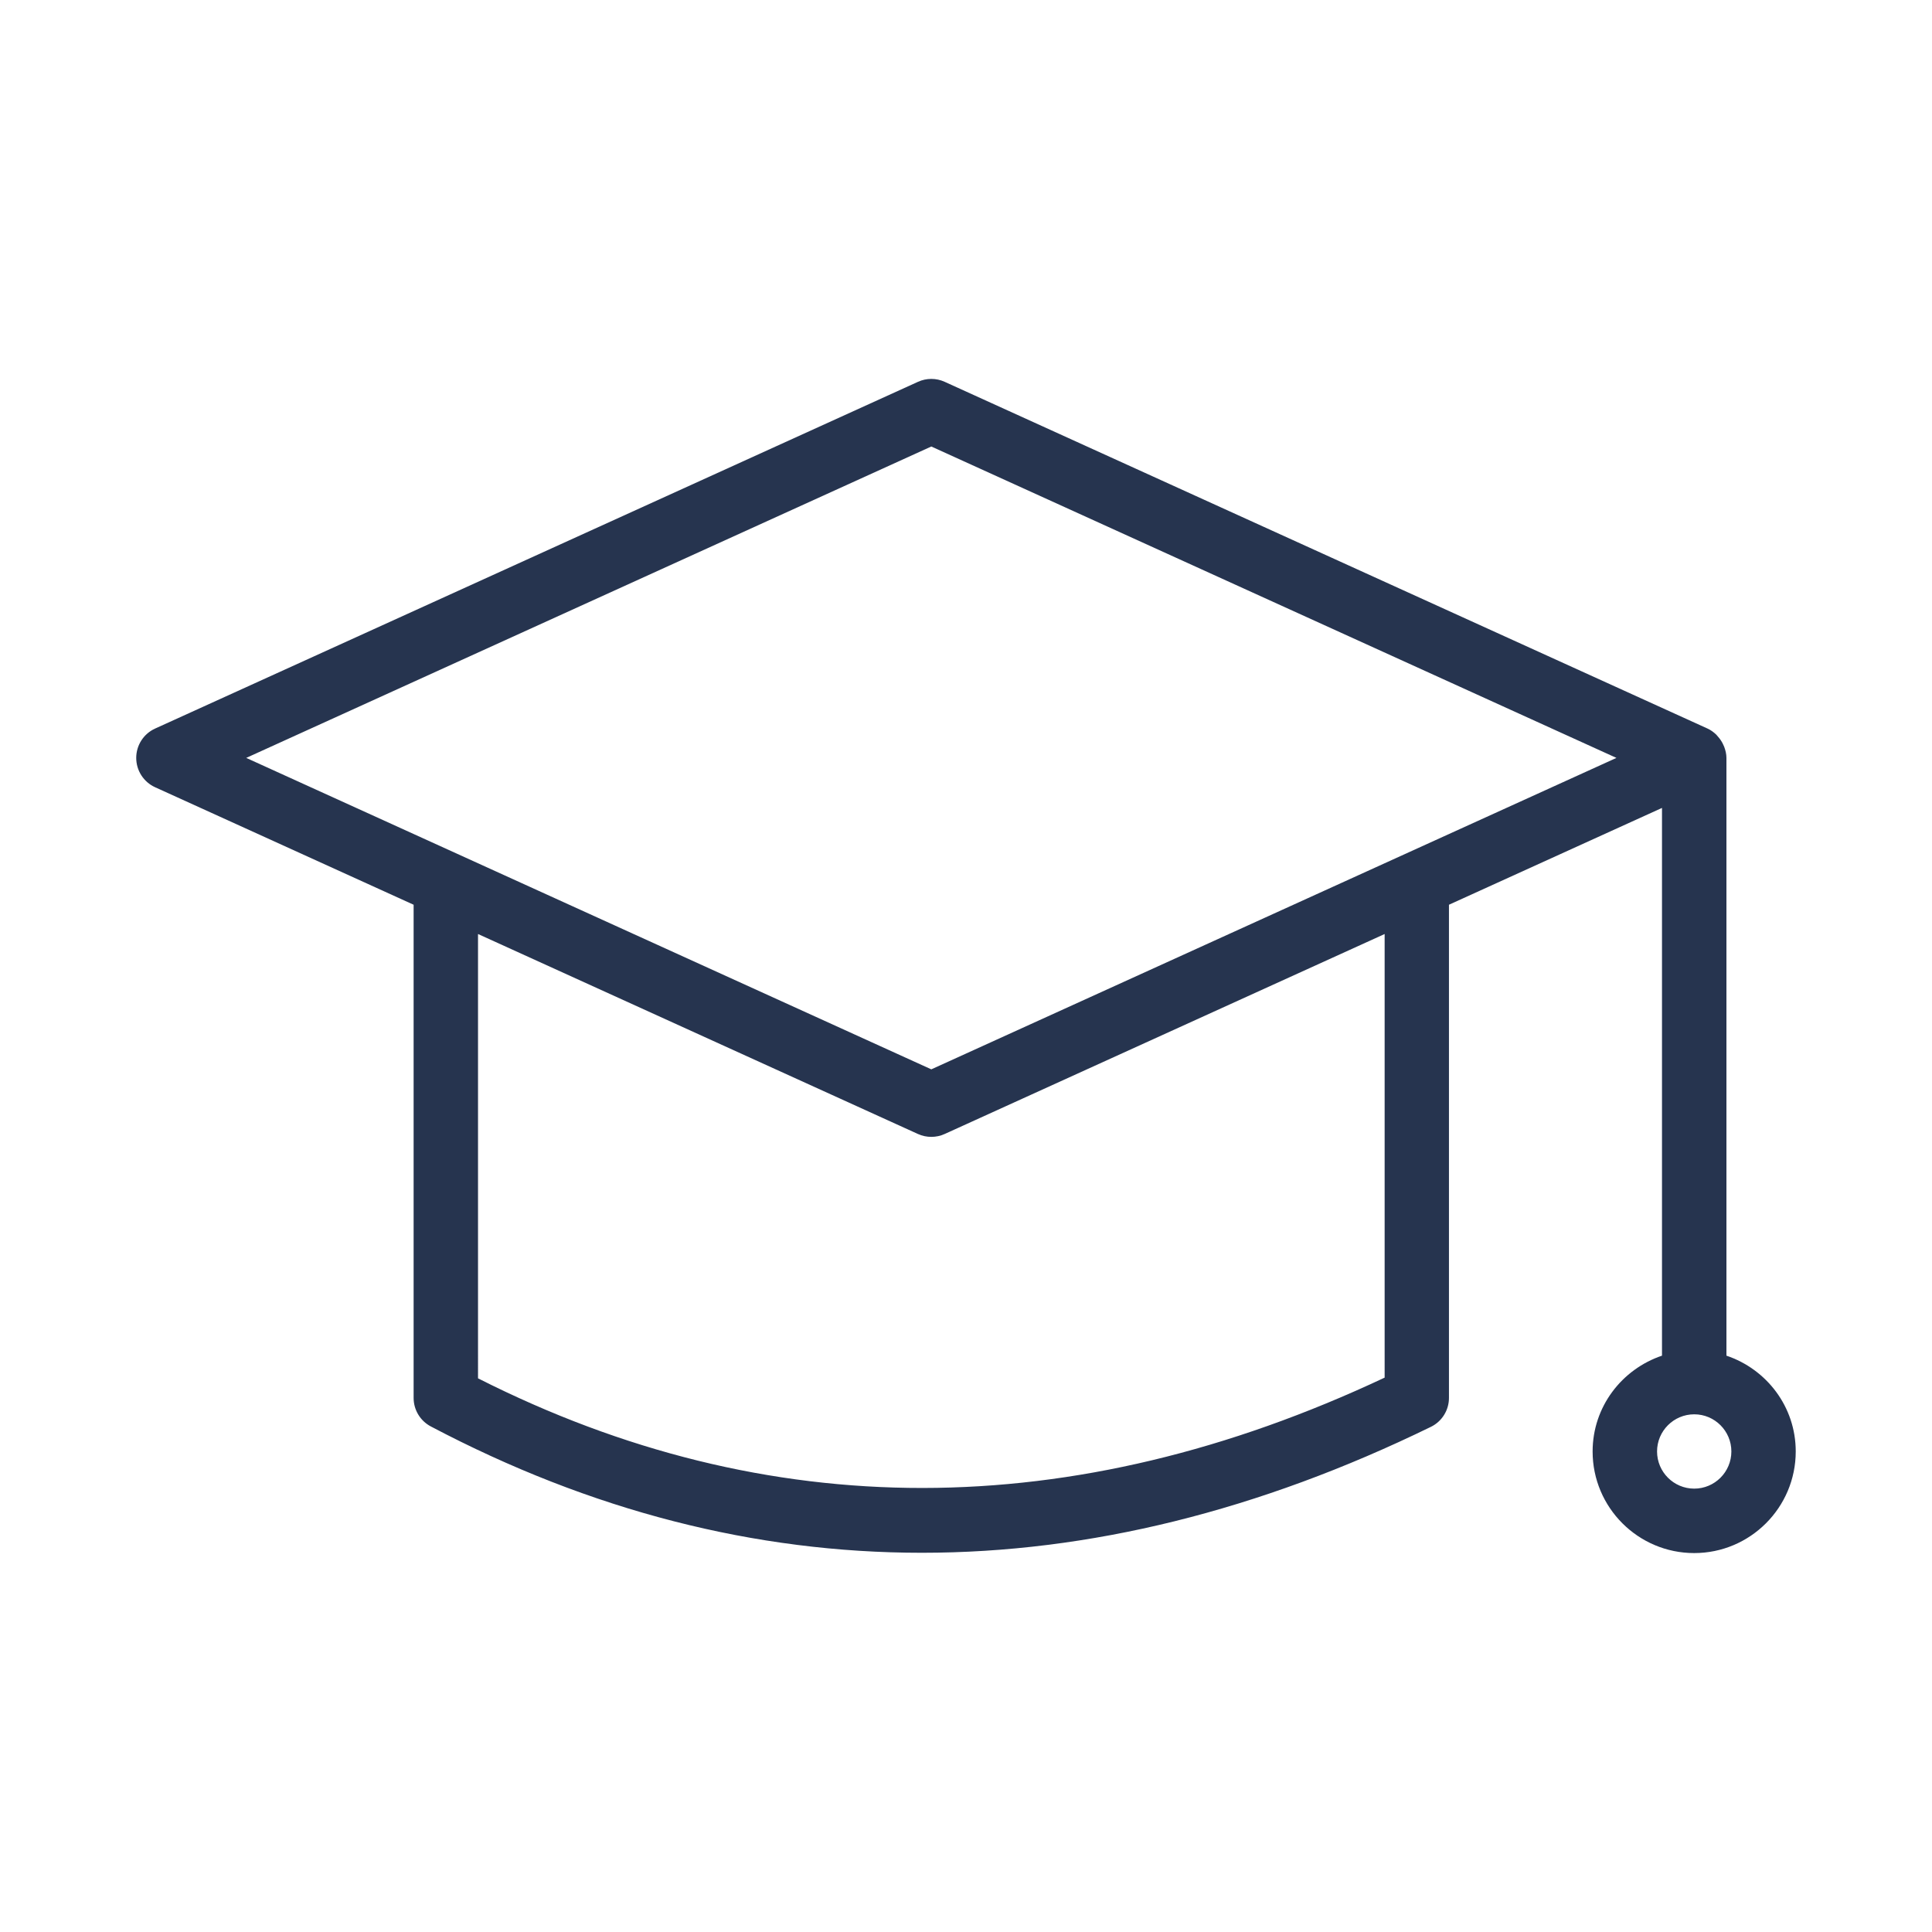
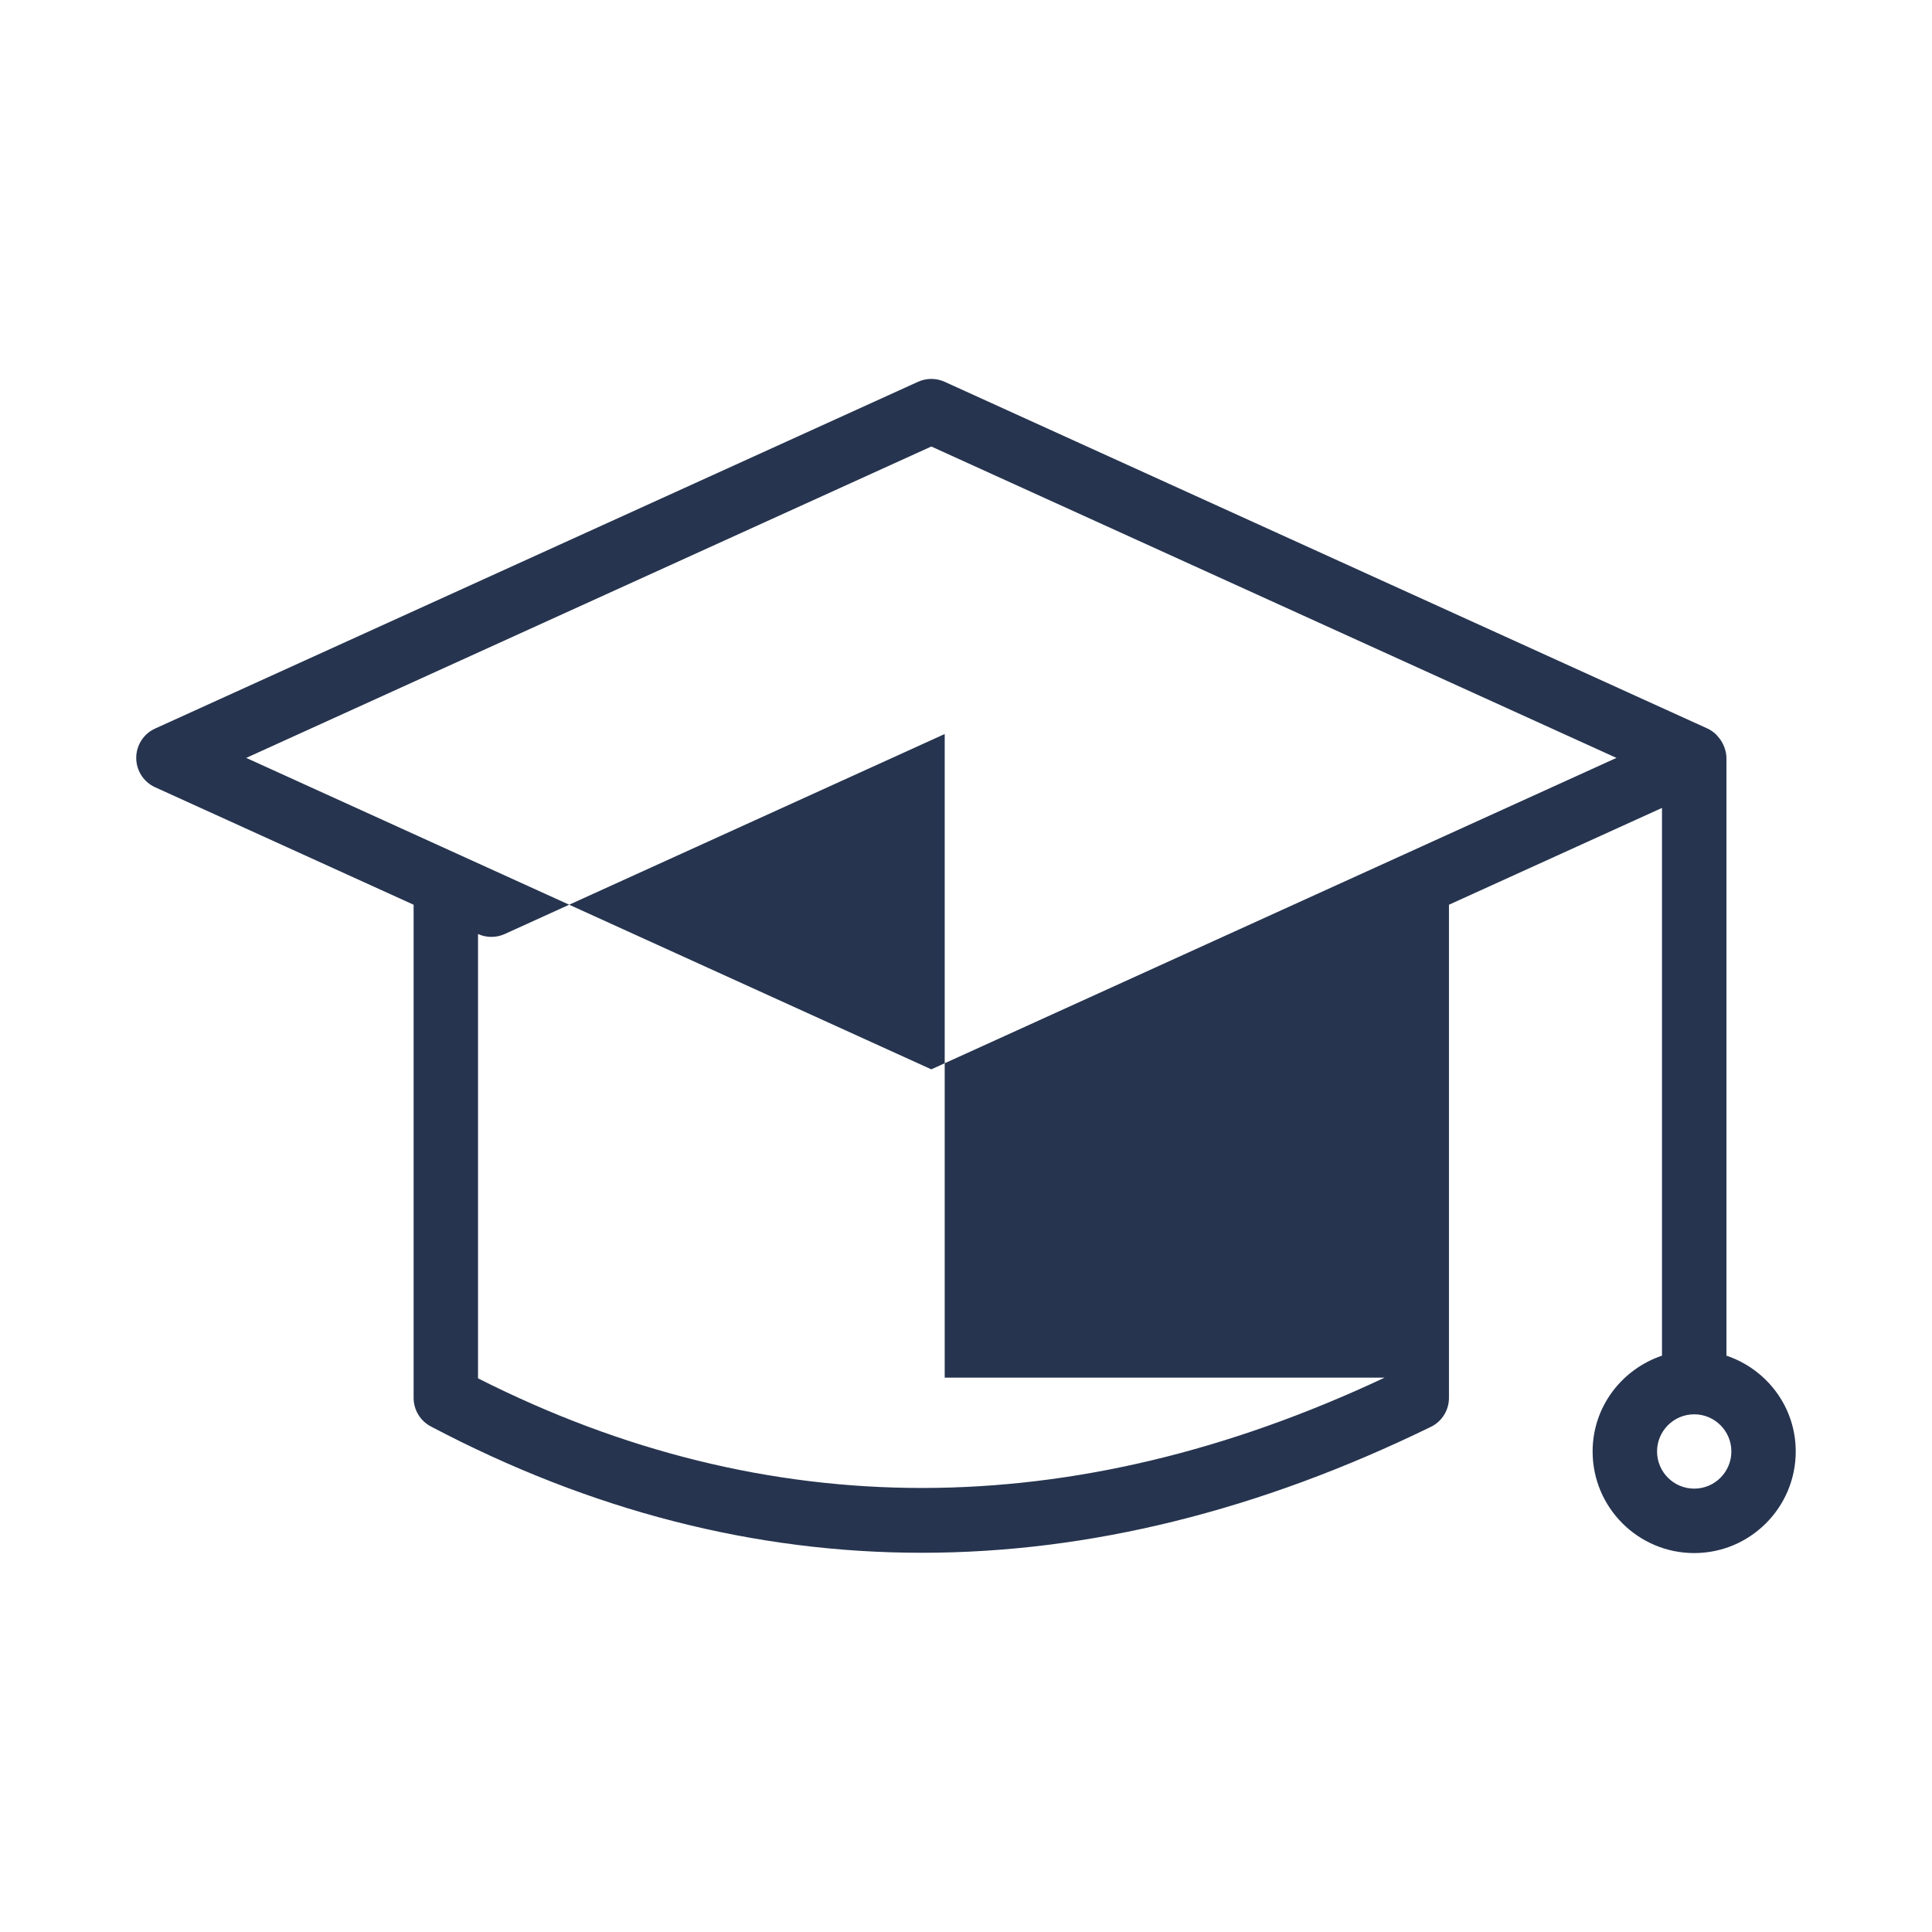
<svg xmlns="http://www.w3.org/2000/svg" version="1.1" id="Layer_1" x="0px" y="0px" viewBox="0 0 45 45" style="enable-background:new 0 0 45 45;" xml:space="preserve">
  <style type="text/css">
	.st0{fill:#26344F;}
	.st1{fill-rule:evenodd;clip-rule:evenodd;fill:#26344F;}
</style>
-   <path class="st0" d="M40.212,31.576V17.653c0-0.091-0.022-0.178-0.053-0.261  c-0.009-0.024-0.02-0.046-0.031-0.068c-0.029-0.059-0.066-0.113-0.11-0.163  c-0.015-0.017-0.027-0.034-0.043-0.05c-0.059-0.056-0.125-0.106-0.202-0.141  l-17.77-8.077c-0.197-0.09-0.424-0.09-0.621,0l-17.77,8.077  c-0.268,0.122-0.439,0.389-0.439,0.683s0.172,0.561,0.439,0.683l6.022,2.737v11.487  c0,0.278,0.154,0.534,0.4,0.664c3.722,1.962,7.543,2.943,11.438,2.943  c3.888,0,7.849-0.978,11.856-2.933c0.257-0.125,0.421-0.387,0.421-0.674V21.073  l4.962-2.255v12.758c-0.936,0.316-1.616,1.191-1.616,2.232  c0,1.305,1.061,2.366,2.366,2.366c1.304,0,2.365-1.061,2.365-2.366  C41.827,32.767,41.148,31.891,40.212,31.576z M32.25,32.088  c-7.276,3.421-14.375,3.426-21.116,0.016V21.755l10.247,4.658  c0.099,0.045,0.205,0.067,0.311,0.067s0.212-0.022,0.311-0.067l10.248-4.658V32.088z   M21.692,24.907L5.735,17.653l15.957-7.253l15.958,7.253L21.692,24.907z M39.462,34.673  c-0.478,0-0.866-0.388-0.866-0.866c0-0.477,0.388-0.865,0.866-0.865  c0.477,0,0.865,0.388,0.865,0.865C40.327,34.285,39.939,34.673,39.462,34.673z" />
+   <path class="st0" d="M40.212,31.576V17.653c0-0.091-0.022-0.178-0.053-0.261  c-0.009-0.024-0.02-0.046-0.031-0.068c-0.029-0.059-0.066-0.113-0.11-0.163  c-0.015-0.017-0.027-0.034-0.043-0.05c-0.059-0.056-0.125-0.106-0.202-0.141  l-17.77-8.077c-0.197-0.09-0.424-0.09-0.621,0l-17.77,8.077  c-0.268,0.122-0.439,0.389-0.439,0.683s0.172,0.561,0.439,0.683l6.022,2.737v11.487  c0,0.278,0.154,0.534,0.4,0.664c3.722,1.962,7.543,2.943,11.438,2.943  c3.888,0,7.849-0.978,11.856-2.933c0.257-0.125,0.421-0.387,0.421-0.674V21.073  l4.962-2.255v12.758c-0.936,0.316-1.616,1.191-1.616,2.232  c0,1.305,1.061,2.366,2.366,2.366c1.304,0,2.365-1.061,2.365-2.366  C41.827,32.767,41.148,31.891,40.212,31.576z M32.25,32.088  c-7.276,3.421-14.375,3.426-21.116,0.016V21.755c0.099,0.045,0.205,0.067,0.311,0.067s0.212-0.022,0.311-0.067l10.248-4.658V32.088z   M21.692,24.907L5.735,17.653l15.957-7.253l15.958,7.253L21.692,24.907z M39.462,34.673  c-0.478,0-0.866-0.388-0.866-0.866c0-0.477,0.388-0.865,0.866-0.865  c0.477,0,0.865,0.388,0.865,0.865C40.327,34.285,39.939,34.673,39.462,34.673z" />
</svg>